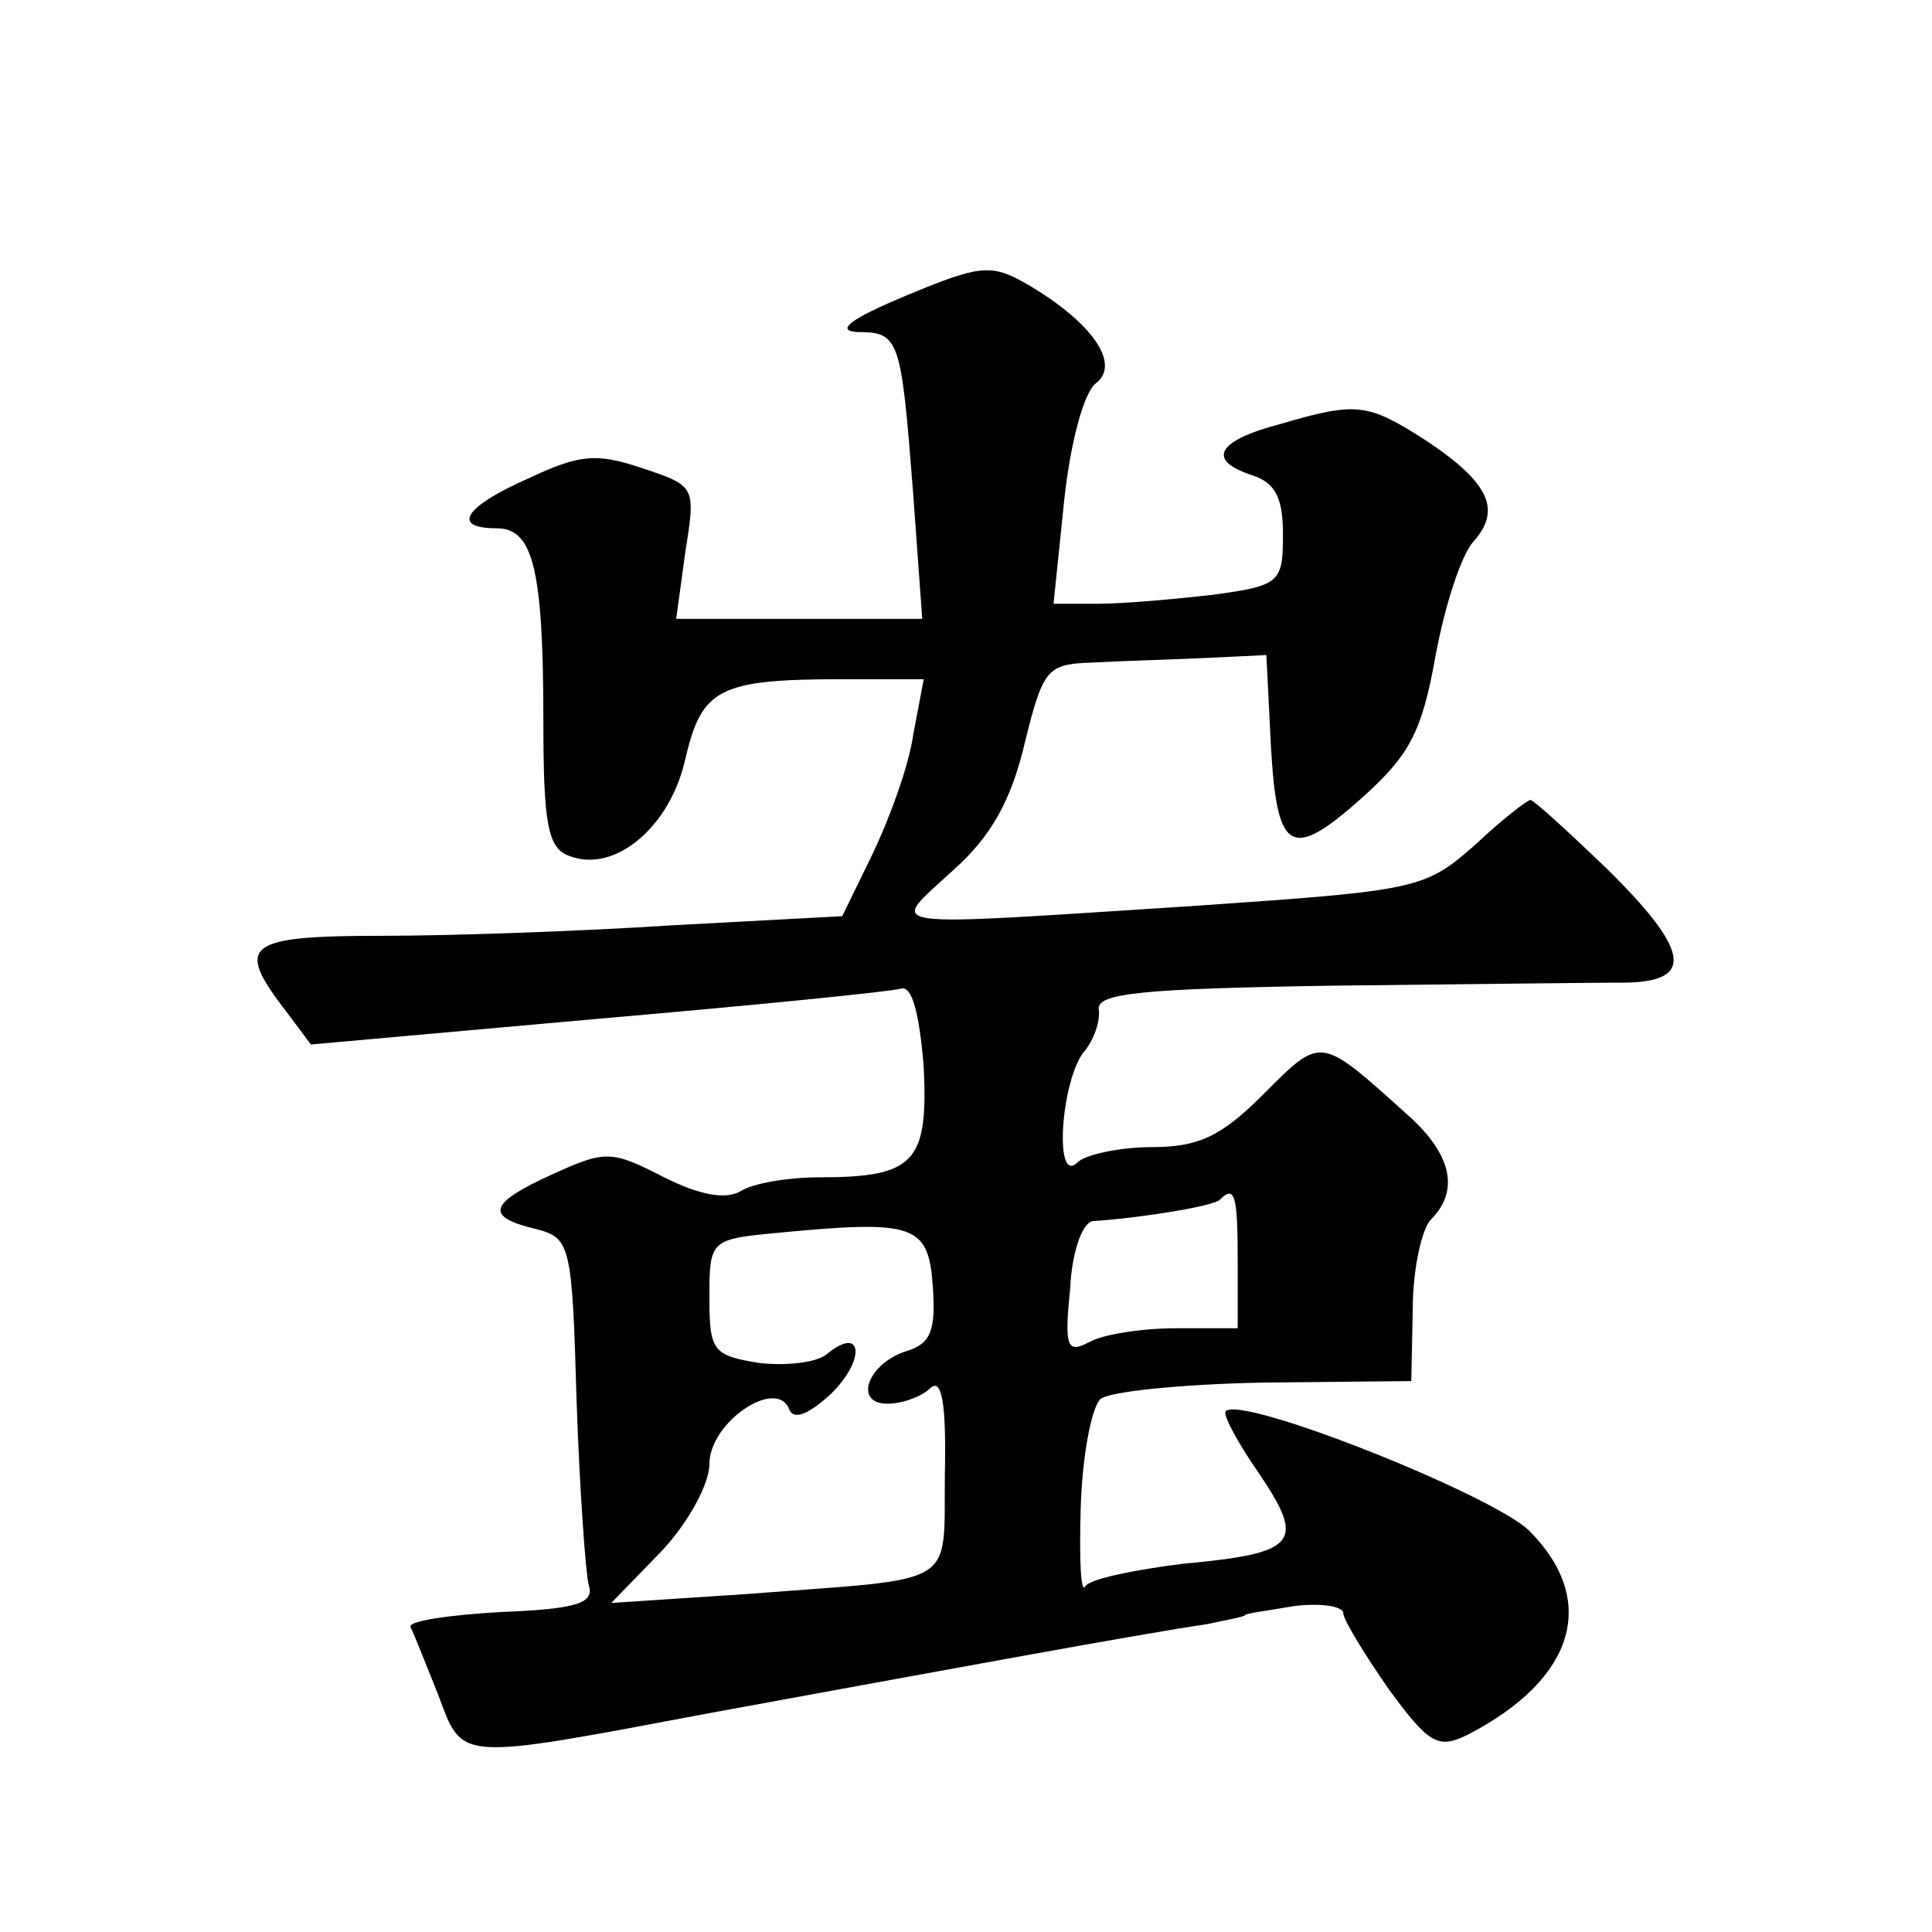
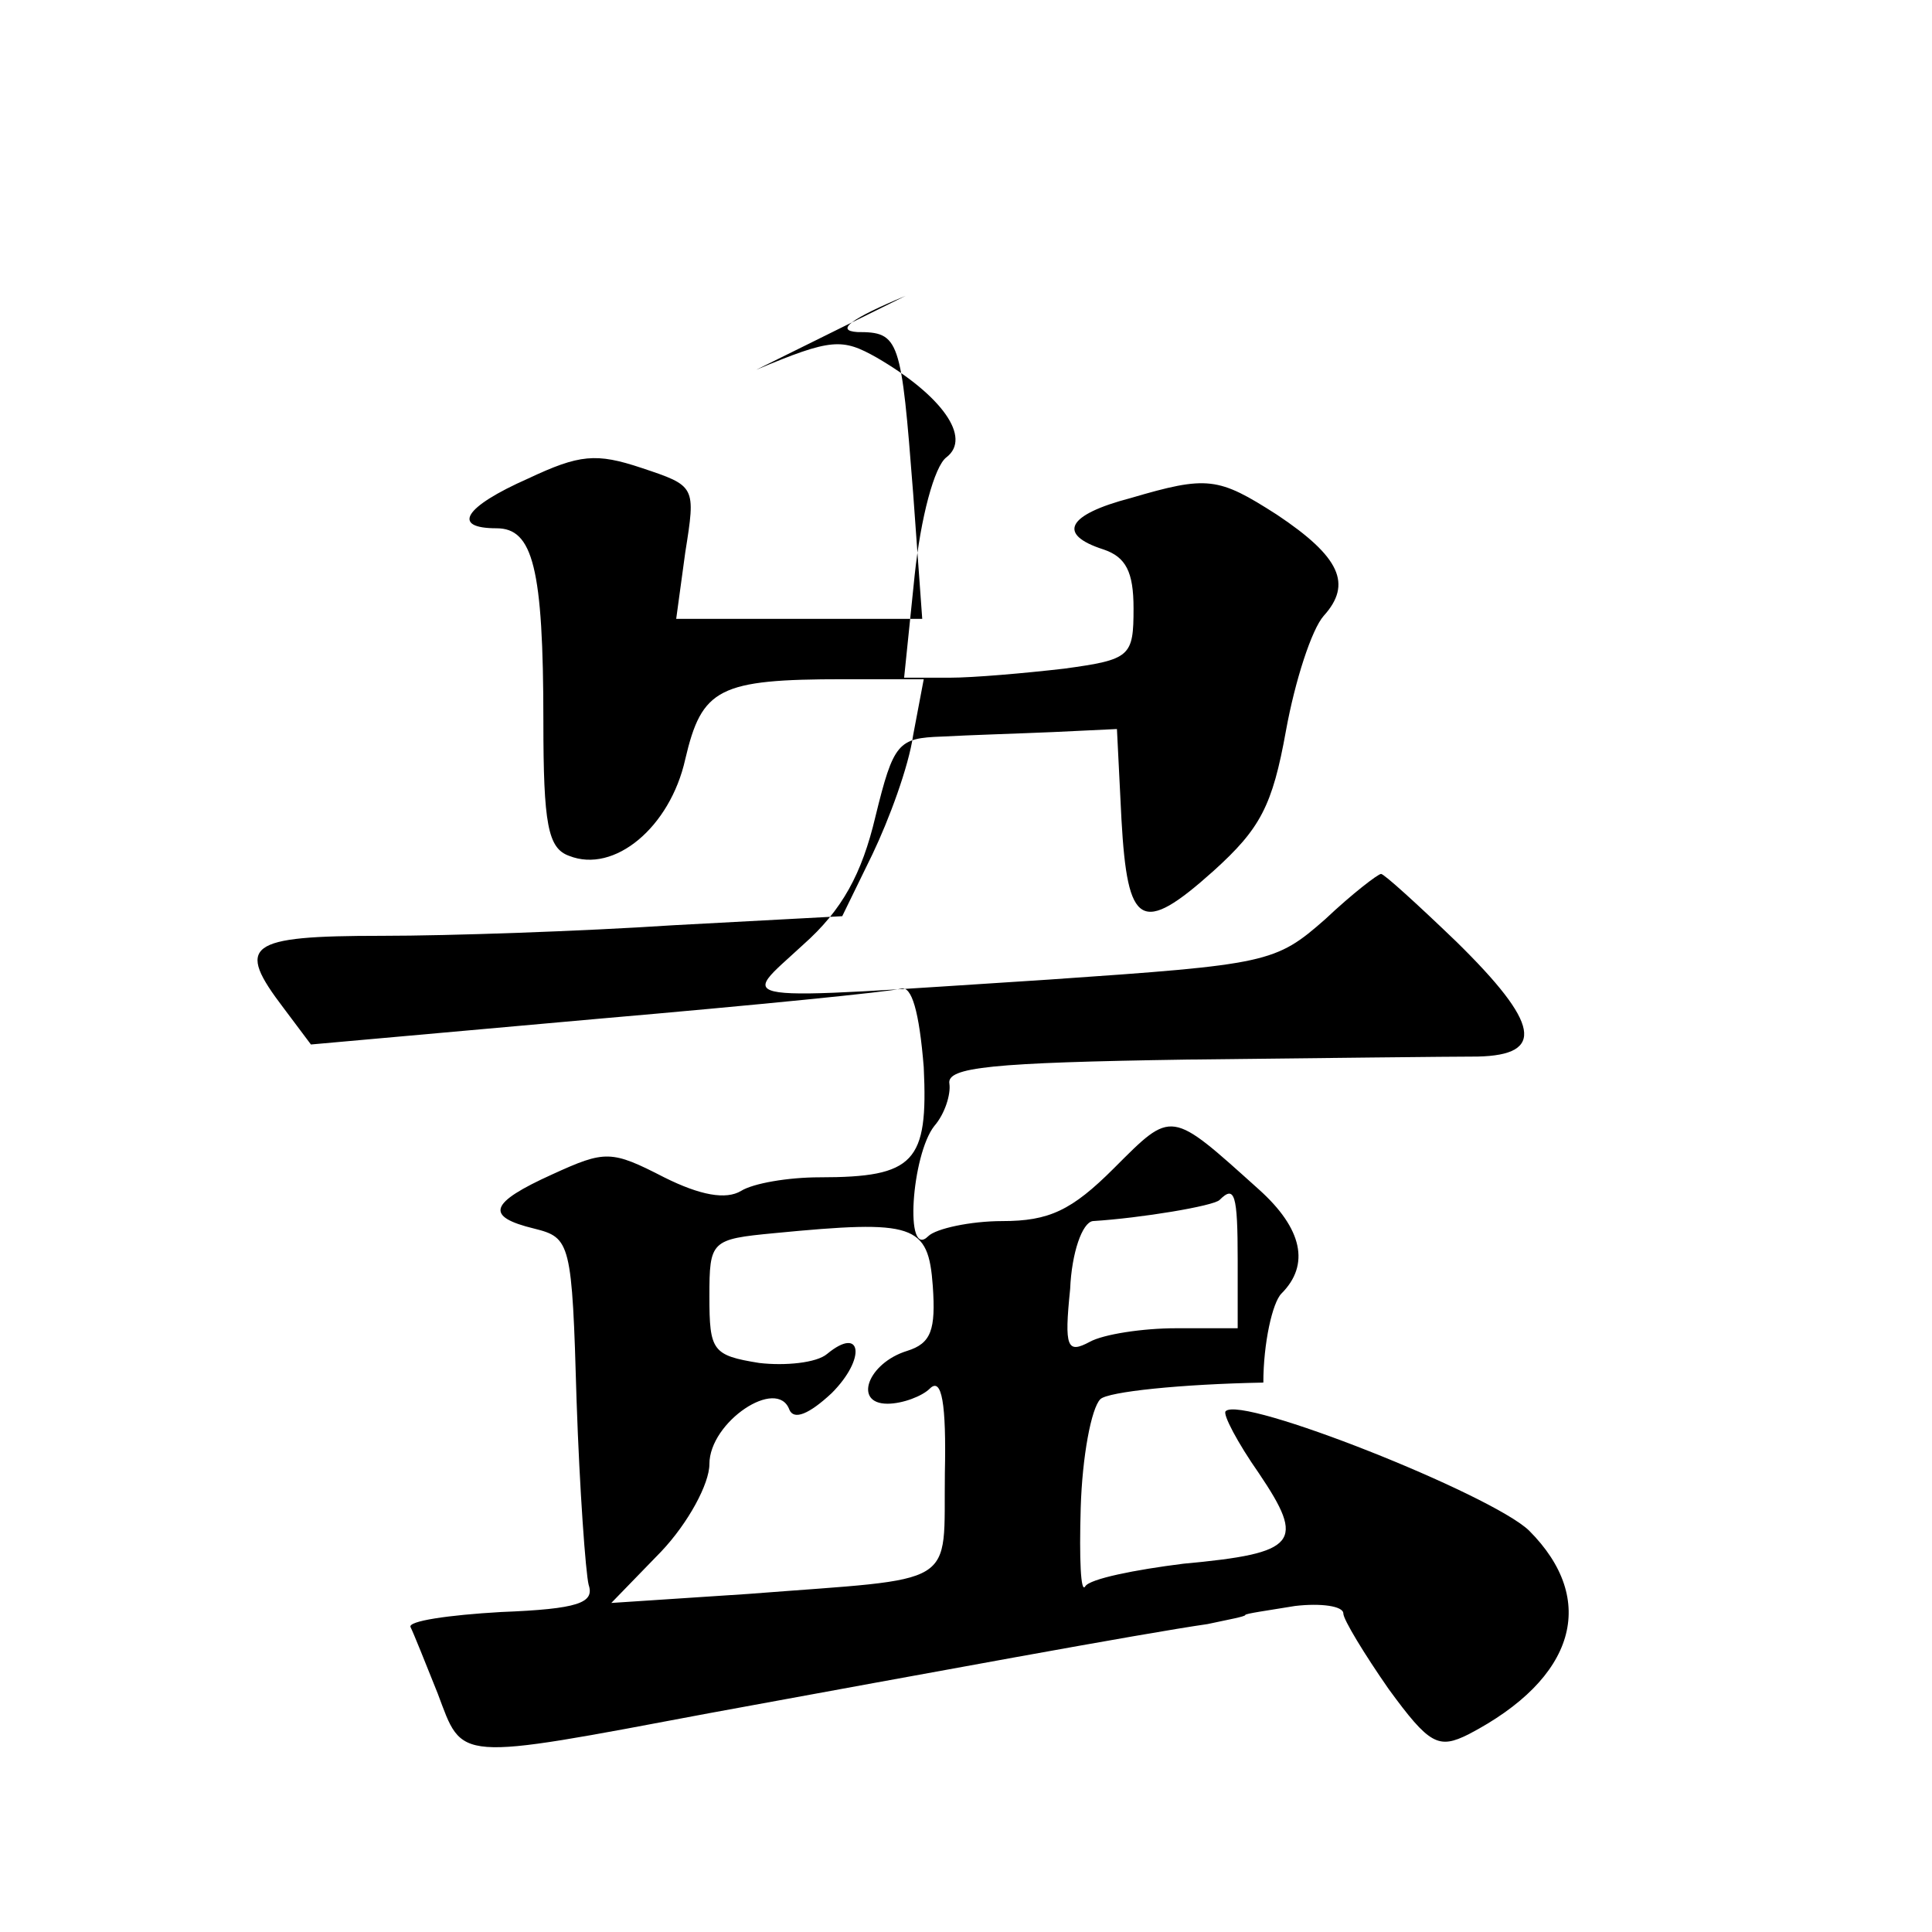
<svg xmlns="http://www.w3.org/2000/svg" version="1.0" width="128pt" height="128pt" viewBox="0 0 128 128" preserveAspectRatio="xMidYMid meet">
  <g transform="translate(0,128) scale(0.1,-0.1)" fill="#0" stroke="none">
-     <path d="M600 1084 c-36 -15 -47 -23 -32 -24 28 0 29 -4 37 -107 l6 -83 -81 0 -82 0 6 44 c7 44 7 44 -29 56 -30 10 -41 9 -75 -7 -43 -19 -51 -33 -21 -33 24 0 31 -26 31 -128 0 -68 3 -84 17 -89 30 -12 67 19 77 64 11 47 22 53 105 53 l53 0 -7 -37 c-3 -21 -16 -56 -27 -79 l-20 -41 -112 -6 c-61 -4 -148 -7 -193 -7 -90 0 -97 -6 -65 -48 l18 -24 190 17 c104 9 194 18 201 20 7 2 12 -15 15 -52 3 -63 -6 -73 -69 -73 -21 0 -44 -4 -52 -9 -10 -6 -27 -3 -51 9 -35 18 -39 18 -74 2 -42 -19 -45 -28 -12 -36 24 -6 25 -9 28 -114 2 -59 6 -114 8 -122 4 -12 -7 -16 -58 -18 -35 -2 -62 -6 -60 -10 2 -4 10 -24 18 -44 17 -45 10 -45 180 -13 142 26 288 53 330 59 14 3 25 5 25 6 0 1 15 3 33 6 17 2 32 0 32 -5 0 -4 14 -27 30 -50 27 -37 33 -40 53 -30 71 37 86 89 40 135 -25 24 -191 90 -201 79 -2 -2 8 -21 22 -41 31 -46 26 -53 -50 -60 -32 -4 -62 -10 -65 -15 -3 -5 -4 18 -3 52 1 34 7 66 13 72 5 5 54 10 108 11 l98 1 1 48 c0 26 6 53 12 59 19 19 14 43 -15 69 -59 53 -57 53 -96 14 -28 -28 -43 -35 -74 -35 -21 0 -44 -5 -49 -10 -16 -16 -11 54 4 73 7 8 11 21 10 28 -2 11 28 14 157 16 88 1 175 2 193 2 45 1 41 22 -14 76 -26 25 -48 45 -50 45 -2 0 -19 -13 -37 -30 -33 -29 -38 -30 -183 -40 -218 -14 -205 -16 -163 23 26 23 39 47 48 85 12 49 15 52 44 53 18 1 51 2 74 3 l42 2 3 -60 c4 -71 13 -77 61 -34 31 28 39 43 48 93 6 33 17 67 25 76 19 21 11 39 -31 67 -39 25 -46 26 -97 11 -42 -11 -49 -24 -18 -34 15 -5 20 -15 20 -39 0 -32 -2 -34 -46 -40 -26 -3 -60 -6 -76 -6 l-30 0 7 68 c4 38 13 72 21 78 17 13 -3 41 -46 66 -23 13 -30 13 -80 -8z m220 -639 l0 -45 -41 0 c-22 0 -48 -4 -57 -9 -15 -8 -17 -4 -13 35 1 24 8 44 15 45 32 2 80 10 84 14 10 10 12 4 12 -40z m-202 -17 c2 -29 -1 -38 -17 -43 -26 -8 -36 -35 -13 -35 10 0 23 5 28 10 8 8 11 -10 10 -56 -1 -77 11 -69 -130 -80 l-91 -6 33 34 c18 19 32 45 32 58 0 28 45 58 53 36 3 -7 13 -3 28 11 23 23 20 45 -3 26 -7 -6 -28 -8 -45 -6 -31 5 -33 8 -33 44 0 37 1 38 43 42 93 9 102 6 105 -35z" />
+     <path d="M600 1084 c-36 -15 -47 -23 -32 -24 28 0 29 -4 37 -107 l6 -83 -81 0 -82 0 6 44 c7 44 7 44 -29 56 -30 10 -41 9 -75 -7 -43 -19 -51 -33 -21 -33 24 0 31 -26 31 -128 0 -68 3 -84 17 -89 30 -12 67 19 77 64 11 47 22 53 105 53 l53 0 -7 -37 c-3 -21 -16 -56 -27 -79 l-20 -41 -112 -6 c-61 -4 -148 -7 -193 -7 -90 0 -97 -6 -65 -48 l18 -24 190 17 c104 9 194 18 201 20 7 2 12 -15 15 -52 3 -63 -6 -73 -69 -73 -21 0 -44 -4 -52 -9 -10 -6 -27 -3 -51 9 -35 18 -39 18 -74 2 -42 -19 -45 -28 -12 -36 24 -6 25 -9 28 -114 2 -59 6 -114 8 -122 4 -12 -7 -16 -58 -18 -35 -2 -62 -6 -60 -10 2 -4 10 -24 18 -44 17 -45 10 -45 180 -13 142 26 288 53 330 59 14 3 25 5 25 6 0 1 15 3 33 6 17 2 32 0 32 -5 0 -4 14 -27 30 -50 27 -37 33 -40 53 -30 71 37 86 89 40 135 -25 24 -191 90 -201 79 -2 -2 8 -21 22 -41 31 -46 26 -53 -50 -60 -32 -4 -62 -10 -65 -15 -3 -5 -4 18 -3 52 1 34 7 66 13 72 5 5 54 10 108 11 c0 26 6 53 12 59 19 19 14 43 -15 69 -59 53 -57 53 -96 14 -28 -28 -43 -35 -74 -35 -21 0 -44 -5 -49 -10 -16 -16 -11 54 4 73 7 8 11 21 10 28 -2 11 28 14 157 16 88 1 175 2 193 2 45 1 41 22 -14 76 -26 25 -48 45 -50 45 -2 0 -19 -13 -37 -30 -33 -29 -38 -30 -183 -40 -218 -14 -205 -16 -163 23 26 23 39 47 48 85 12 49 15 52 44 53 18 1 51 2 74 3 l42 2 3 -60 c4 -71 13 -77 61 -34 31 28 39 43 48 93 6 33 17 67 25 76 19 21 11 39 -31 67 -39 25 -46 26 -97 11 -42 -11 -49 -24 -18 -34 15 -5 20 -15 20 -39 0 -32 -2 -34 -46 -40 -26 -3 -60 -6 -76 -6 l-30 0 7 68 c4 38 13 72 21 78 17 13 -3 41 -46 66 -23 13 -30 13 -80 -8z m220 -639 l0 -45 -41 0 c-22 0 -48 -4 -57 -9 -15 -8 -17 -4 -13 35 1 24 8 44 15 45 32 2 80 10 84 14 10 10 12 4 12 -40z m-202 -17 c2 -29 -1 -38 -17 -43 -26 -8 -36 -35 -13 -35 10 0 23 5 28 10 8 8 11 -10 10 -56 -1 -77 11 -69 -130 -80 l-91 -6 33 34 c18 19 32 45 32 58 0 28 45 58 53 36 3 -7 13 -3 28 11 23 23 20 45 -3 26 -7 -6 -28 -8 -45 -6 -31 5 -33 8 -33 44 0 37 1 38 43 42 93 9 102 6 105 -35z" />
  </g>
</svg>